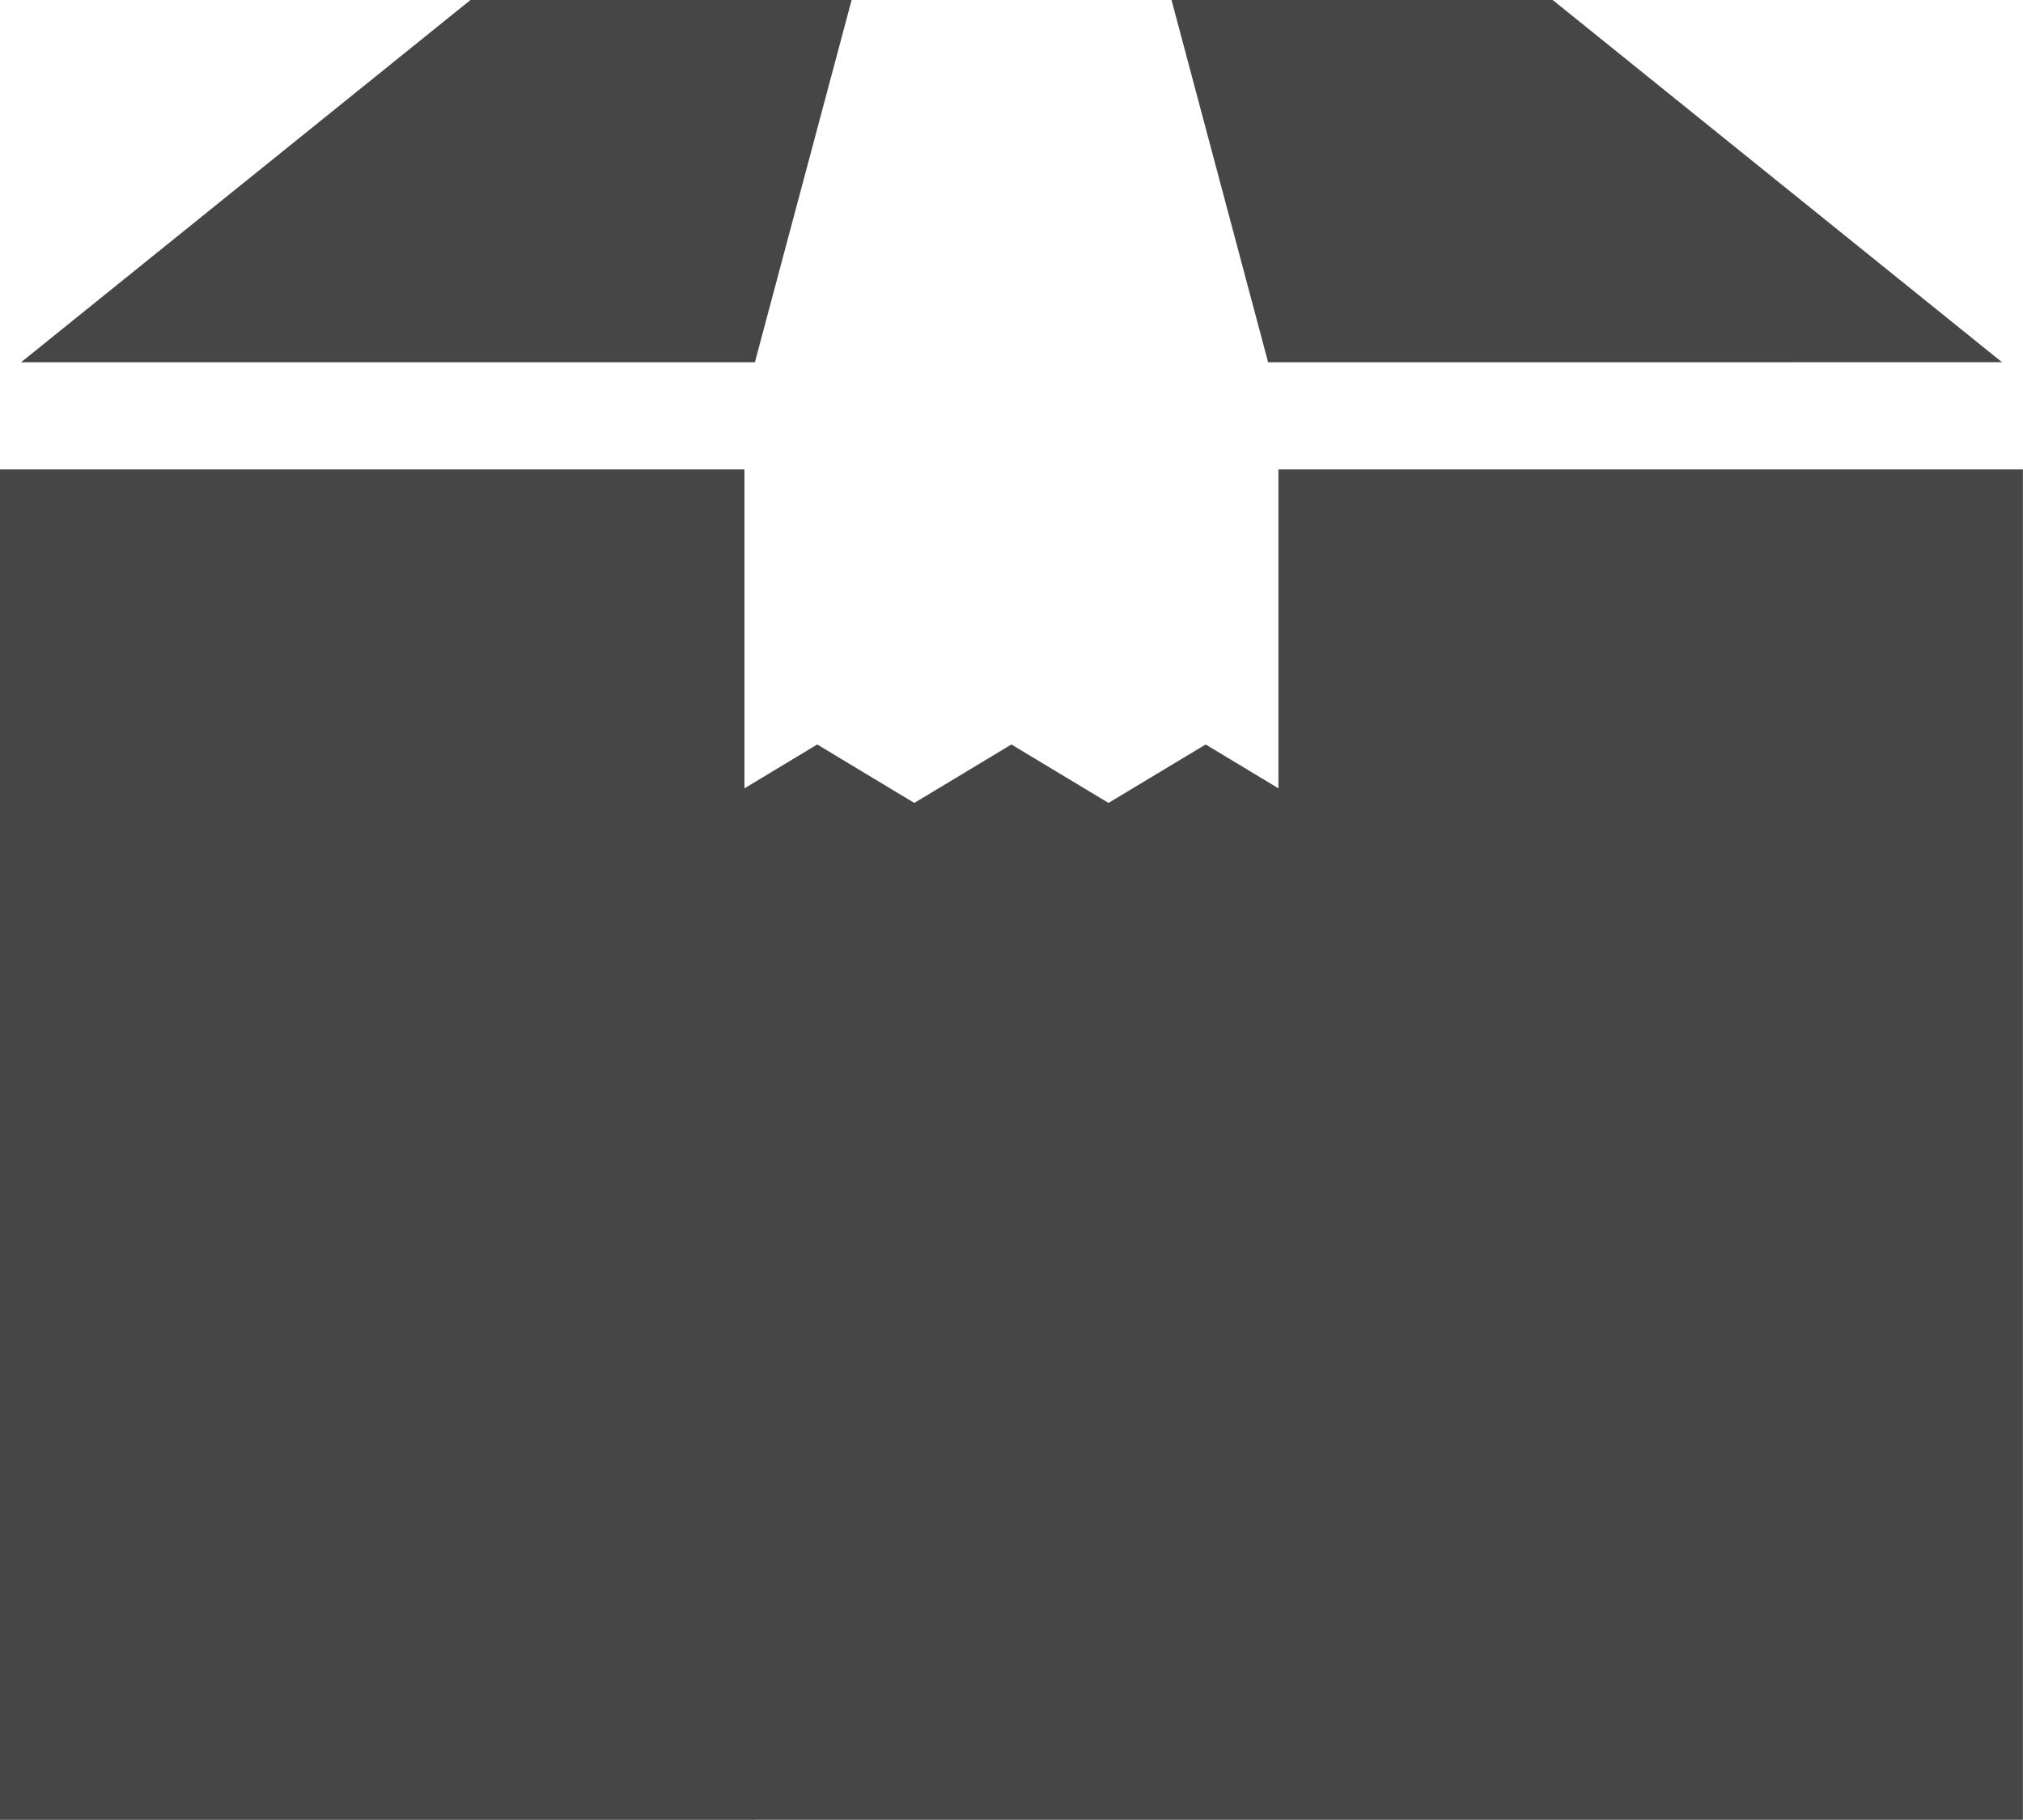
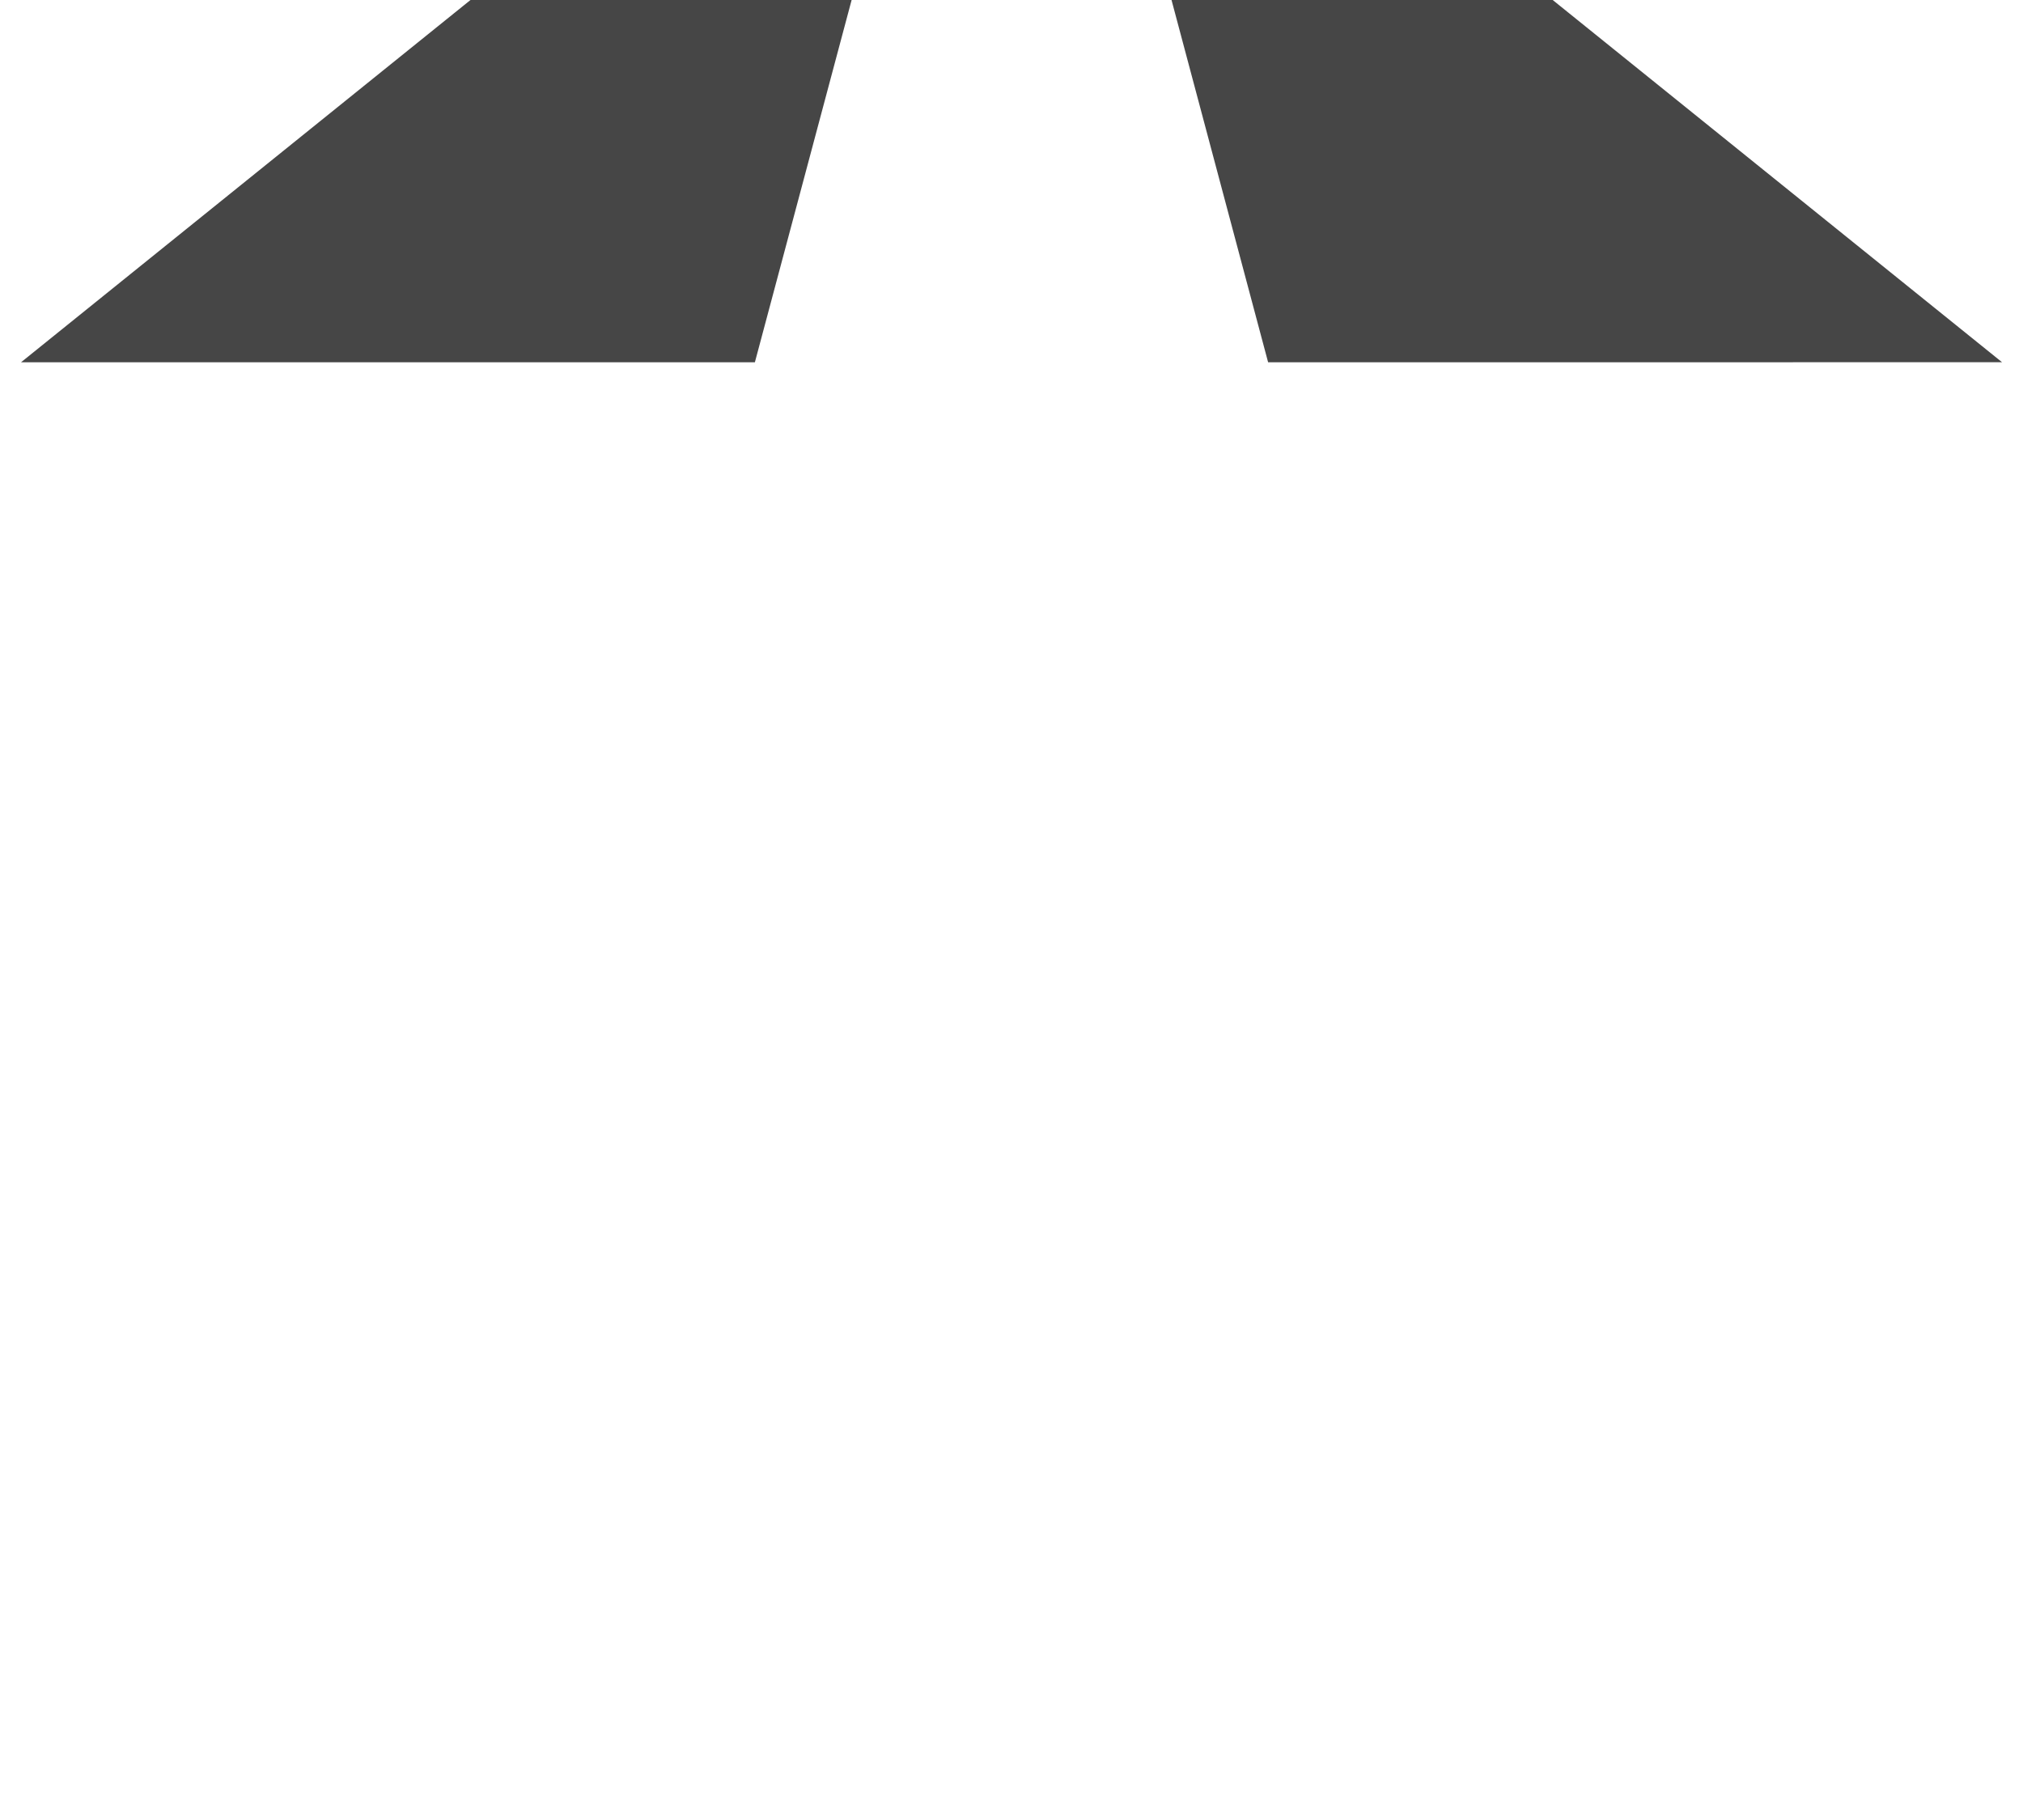
<svg xmlns="http://www.w3.org/2000/svg" width="59.978" height="53.951" viewBox="0 0 59.978 53.951">
  <g id="グループ_241" data-name="グループ 241" transform="translate(465.954 -988.213)">
-     <path id="パス_142" data-name="パス 142" d="M-465.954,1048.665v-40.034h22.072v9.454l2.157-1.3,2.878,1.733,2.879-1.733,2.879,1.733,2.88-1.733,2.158,1.3,0-9.455h22.072v40.034Z" transform="translate(0 -6.501)" fill="#464646" />
    <path id="パス_143" data-name="パス 143" d="M-465.038,998.953l13.325-10.74h11.3l-2.868,10.74Z" transform="translate(-0.292)" fill="#464646" />
    <path id="パス_144" data-name="パス 144" d="M-412.136,998.953-415,988.212h11.3l13.324,10.74Z" transform="translate(-16.221)" fill="#464646" />
  </g>
</svg>